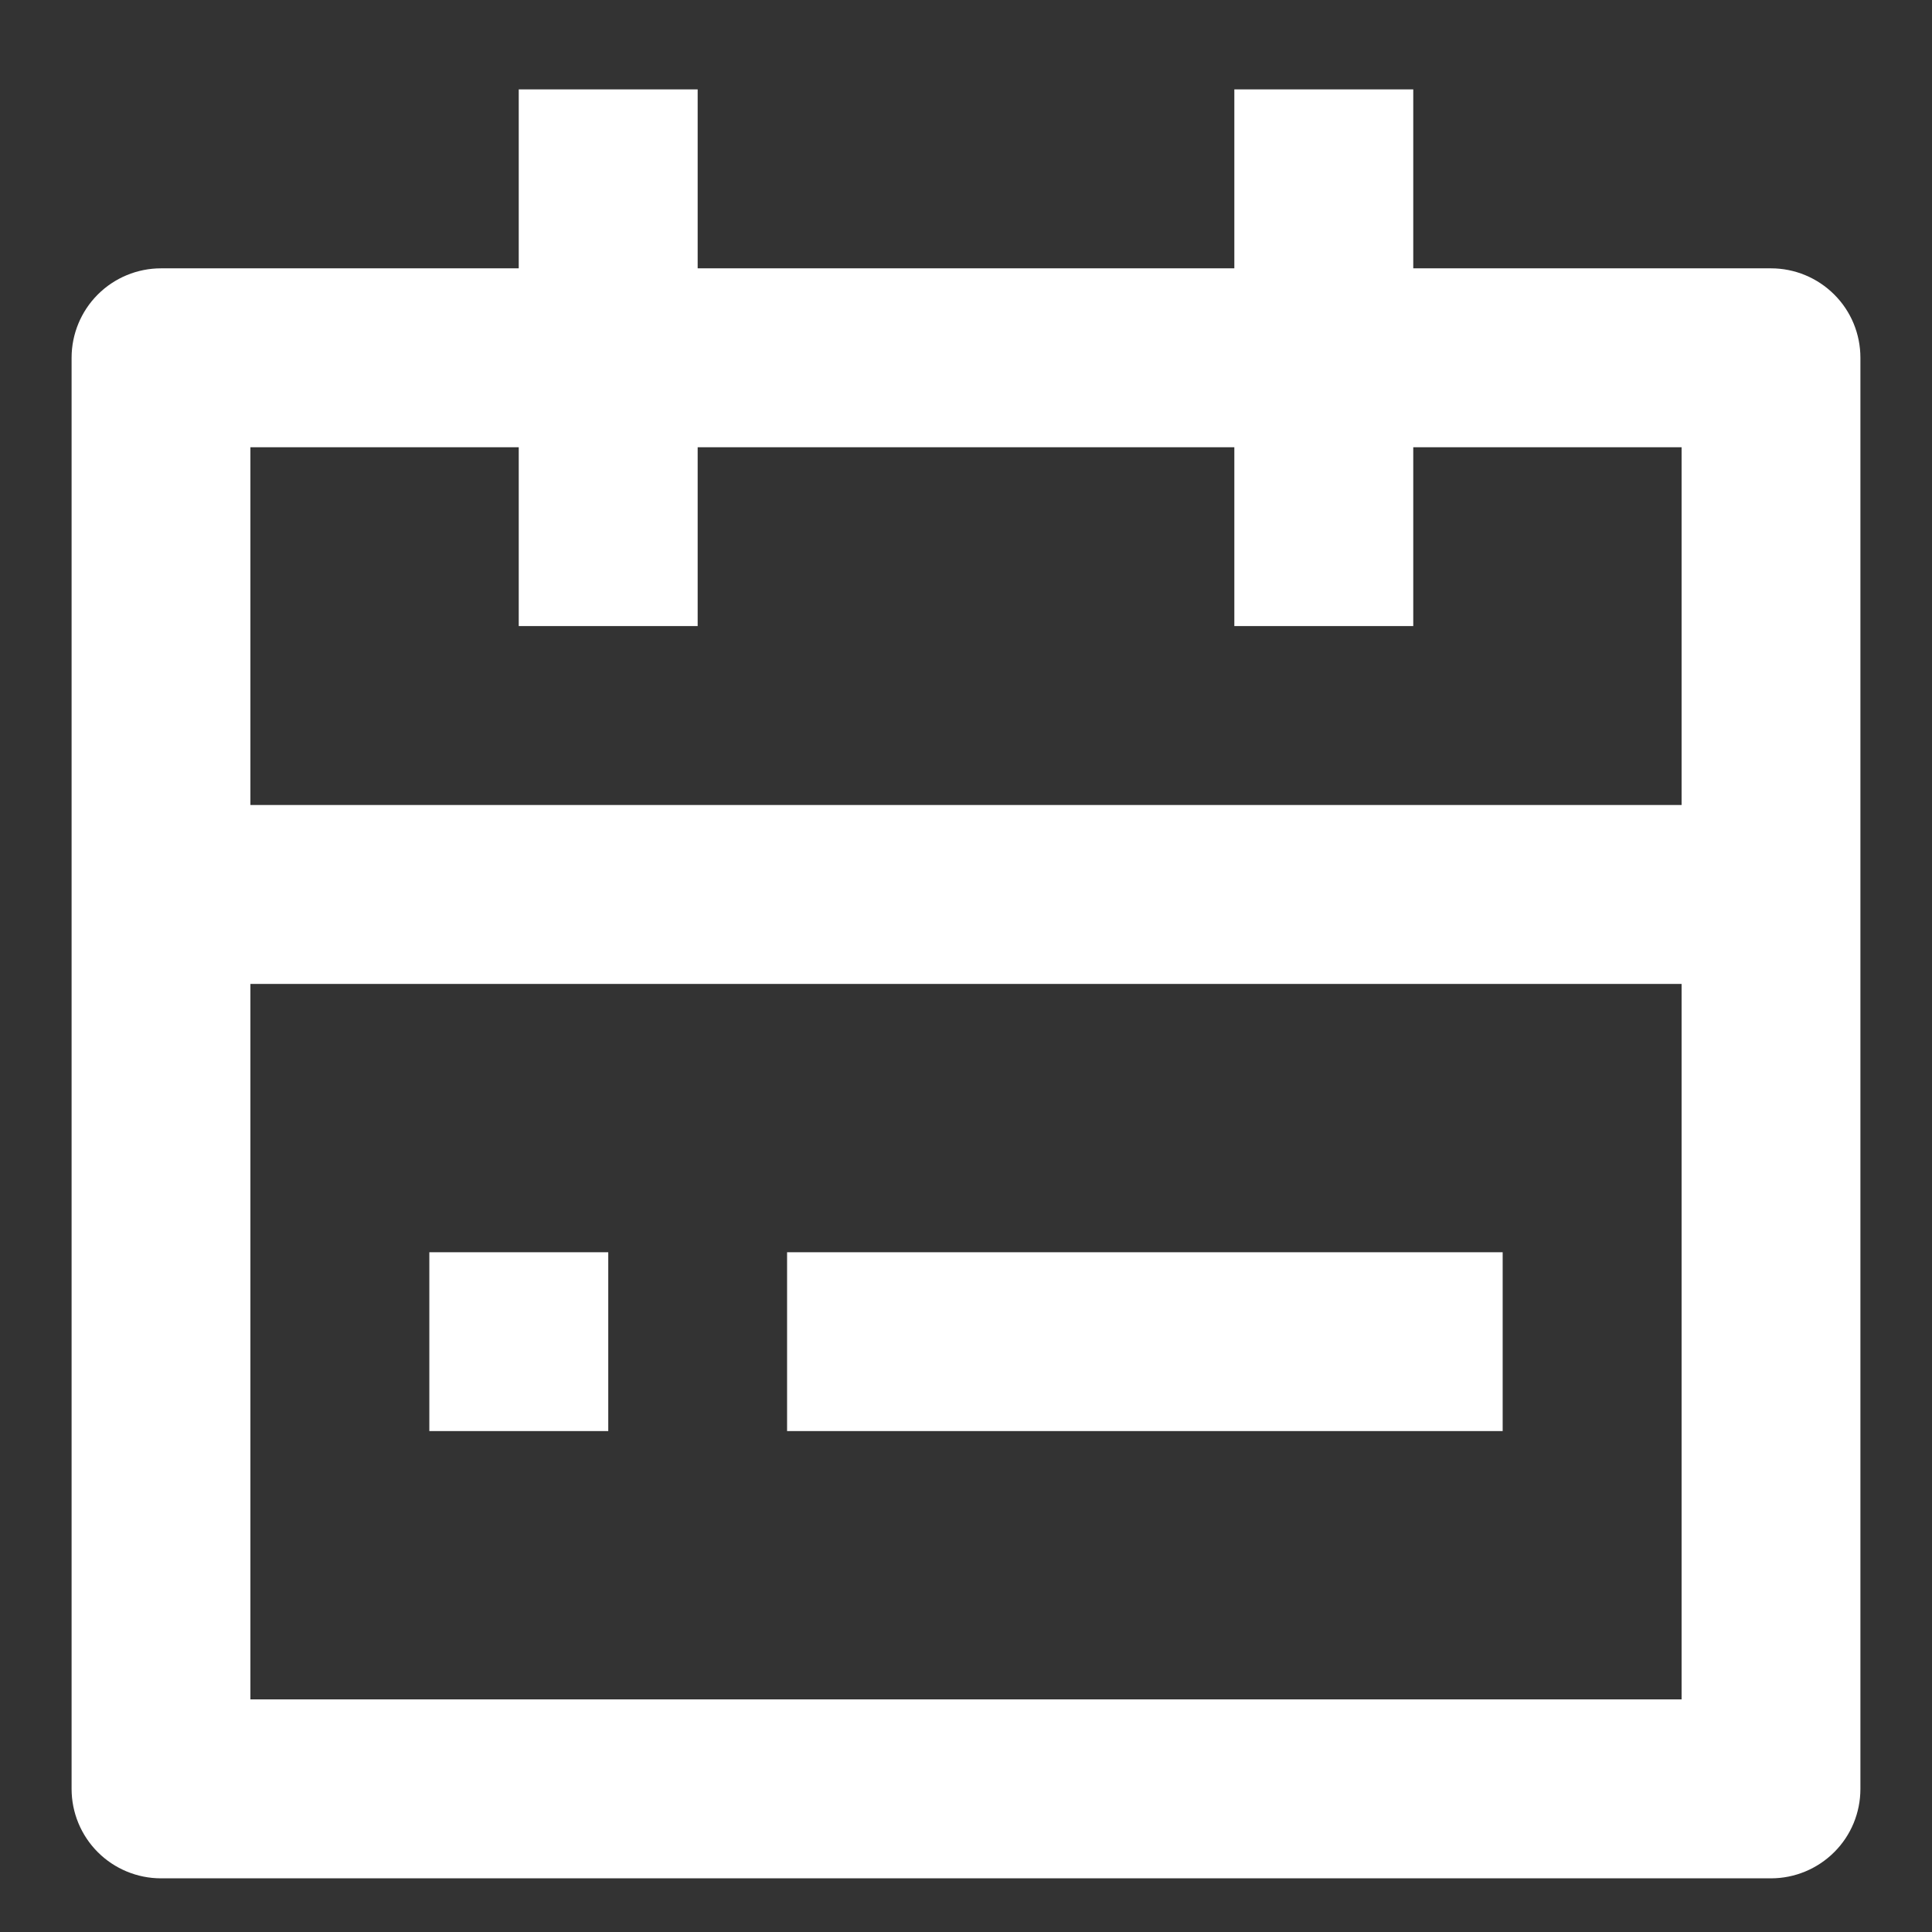
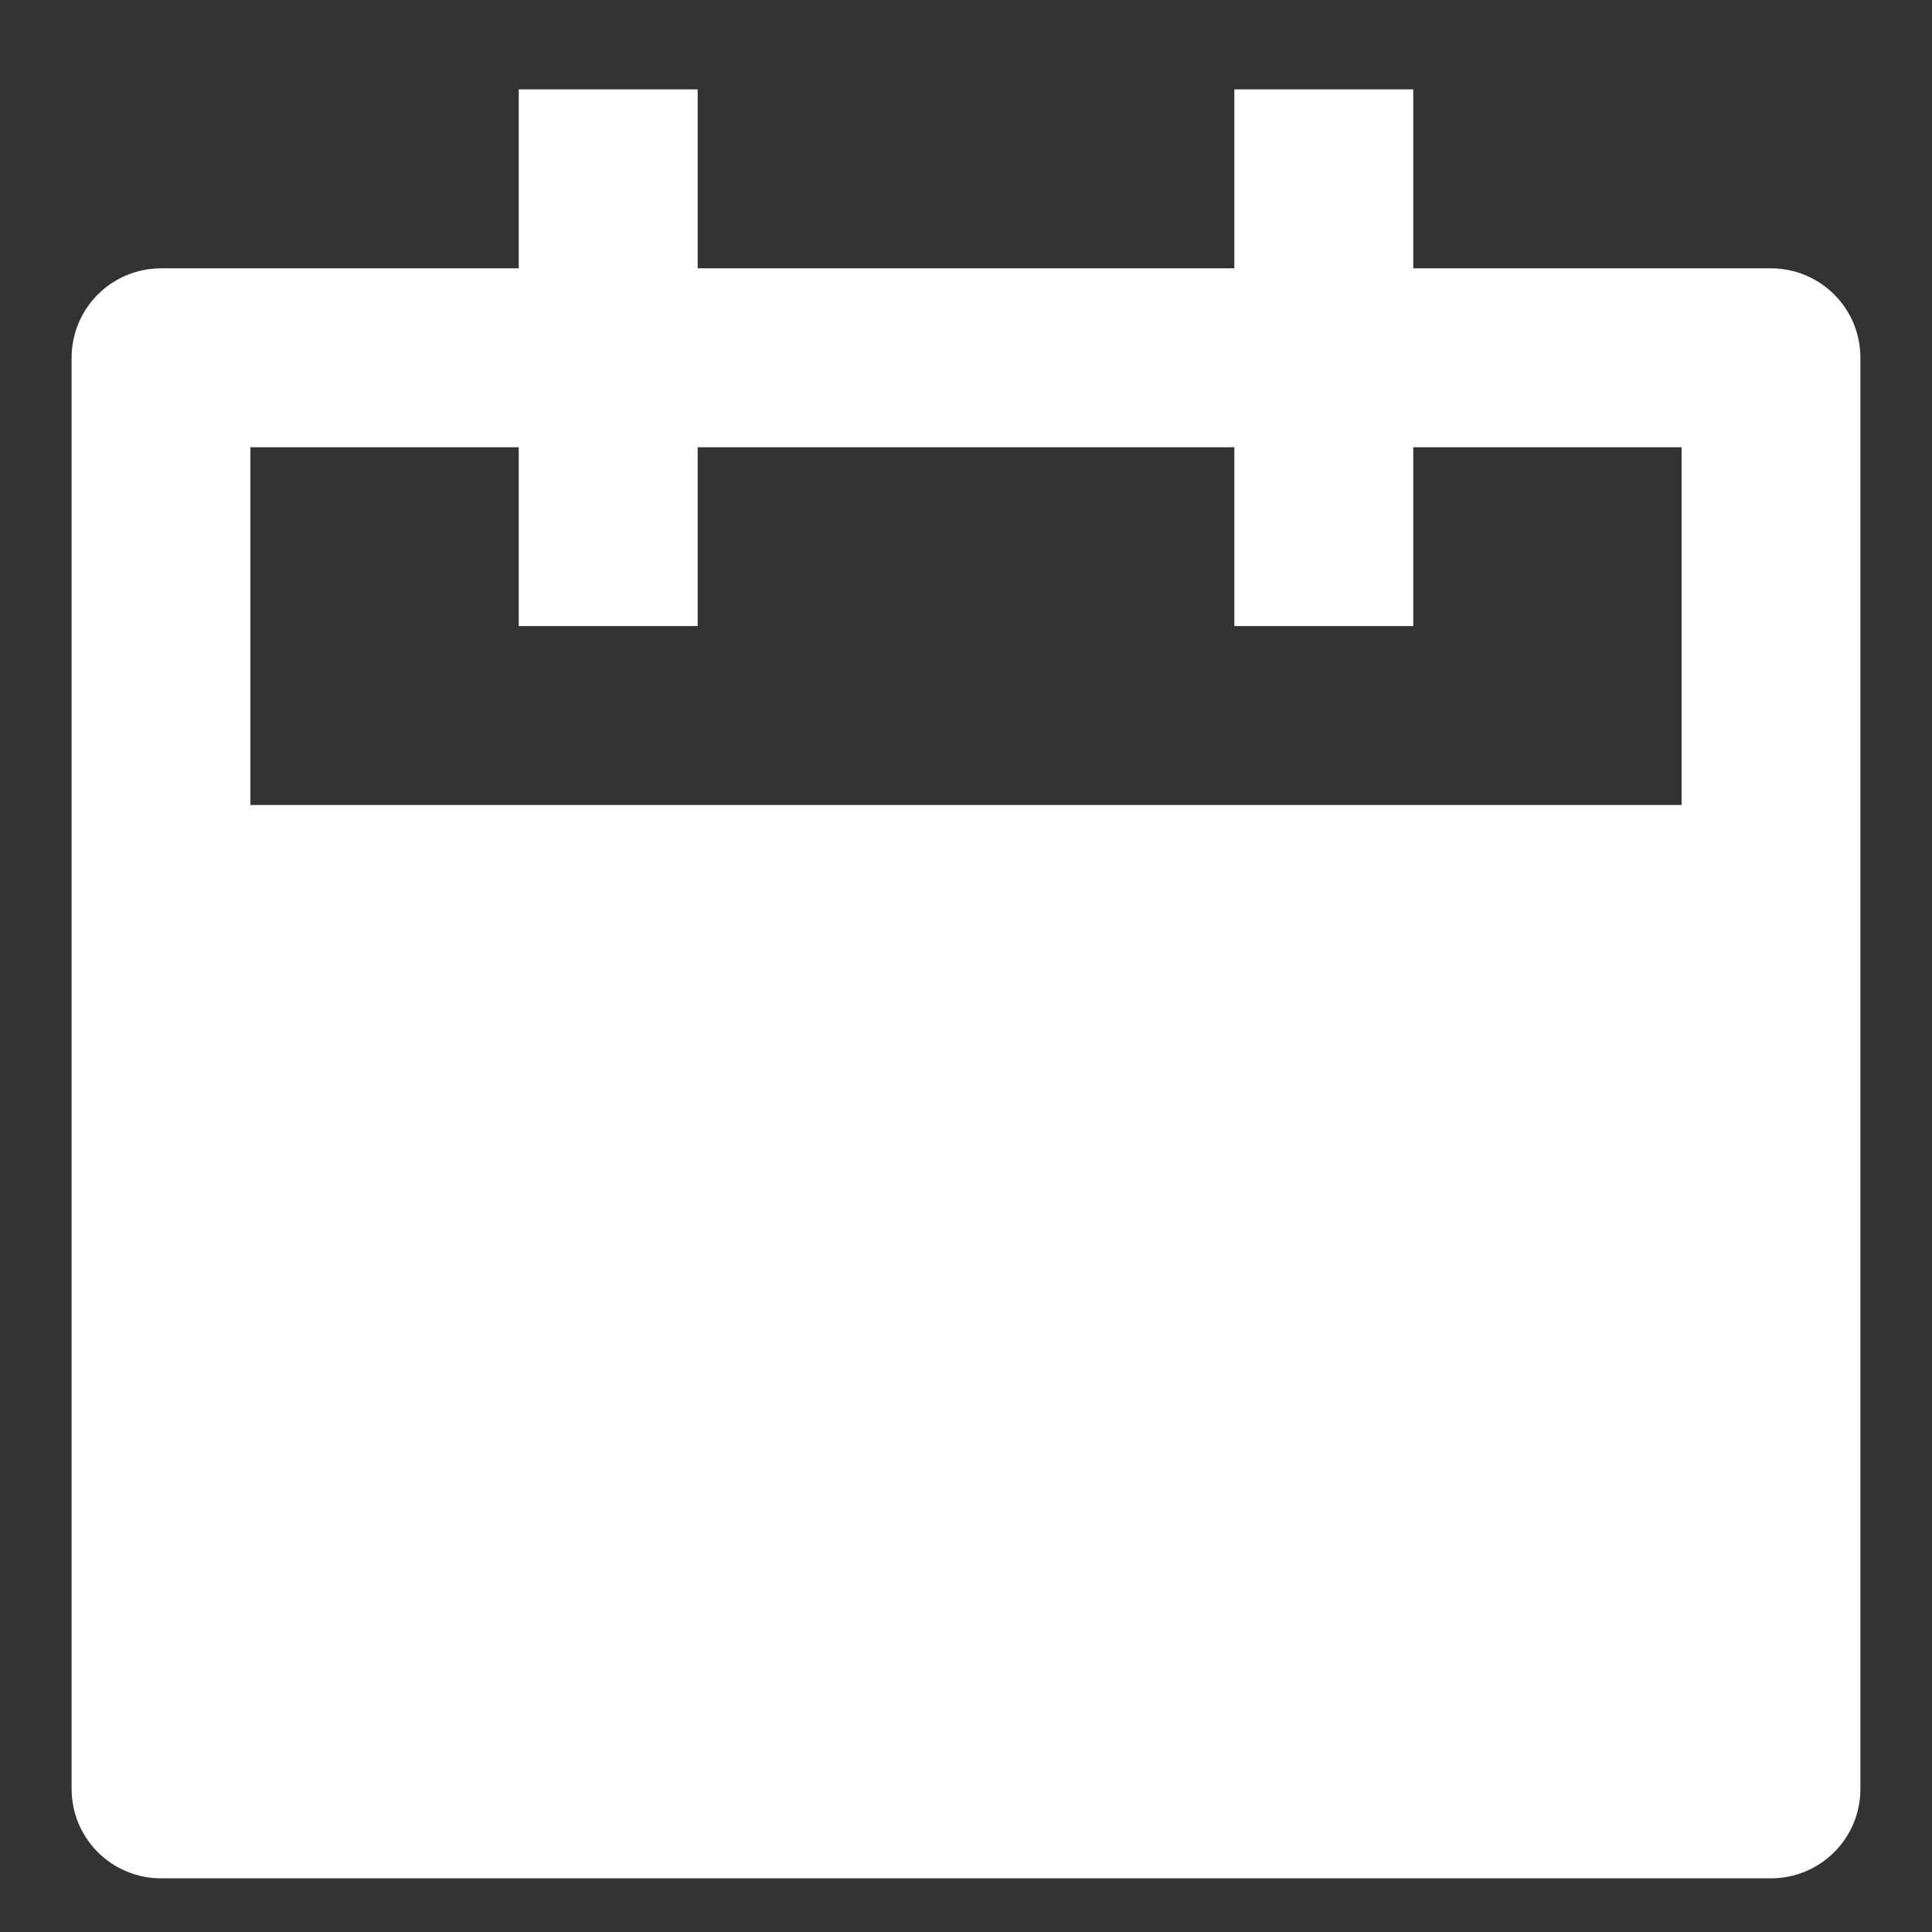
<svg xmlns="http://www.w3.org/2000/svg" width="18" height="18" viewBox="0 0 18 18" fill="none">
  <rect x="0" y="0" width="18" height="18" fill="#333333" stroke="none" />
-   <path d="M13.167 2.5H16.5C16.721 2.5 16.933 2.588 17.089 2.744C17.246 2.9 17.333 3.112 17.333 3.333V16.667C17.333 16.888 17.246 17.1 17.089 17.256C16.933 17.412 16.721 17.5 16.5 17.5H1.5C1.279 17.5 1.067 17.412 0.911 17.256C0.755 17.1 0.667 16.888 0.667 16.667V3.333C0.667 3.112 0.755 2.9 0.911 2.744C1.067 2.588 1.279 2.5 1.5 2.5H4.833V0.833H6.5V2.5H11.5V0.833H13.167V2.5ZM11.5 4.167H6.5V5.833H4.833V4.167H2.333V7.5H15.667V4.167H13.167V5.833H11.5V4.167ZM15.667 9.167H2.333V15.833H15.667V9.167ZM4 11.667H5.667V13.333H4V11.667ZM7.333 11.667H14V13.333H7.333V11.667Z" fill="white" />
+   <path d="M13.167 2.5H16.5C16.721 2.5 16.933 2.588 17.089 2.744C17.246 2.9 17.333 3.112 17.333 3.333V16.667C17.333 16.888 17.246 17.1 17.089 17.256C16.933 17.412 16.721 17.5 16.5 17.5H1.5C1.279 17.5 1.067 17.412 0.911 17.256C0.755 17.1 0.667 16.888 0.667 16.667V3.333C0.667 3.112 0.755 2.9 0.911 2.744C1.067 2.588 1.279 2.5 1.5 2.5H4.833V0.833H6.5V2.5H11.5V0.833H13.167V2.5ZM11.5 4.167H6.5V5.833H4.833V4.167H2.333V7.5H15.667V4.167H13.167V5.833H11.5V4.167ZM15.667 9.167H2.333V15.833V9.167ZM4 11.667H5.667V13.333H4V11.667ZM7.333 11.667H14V13.333H7.333V11.667Z" fill="white" />
</svg>